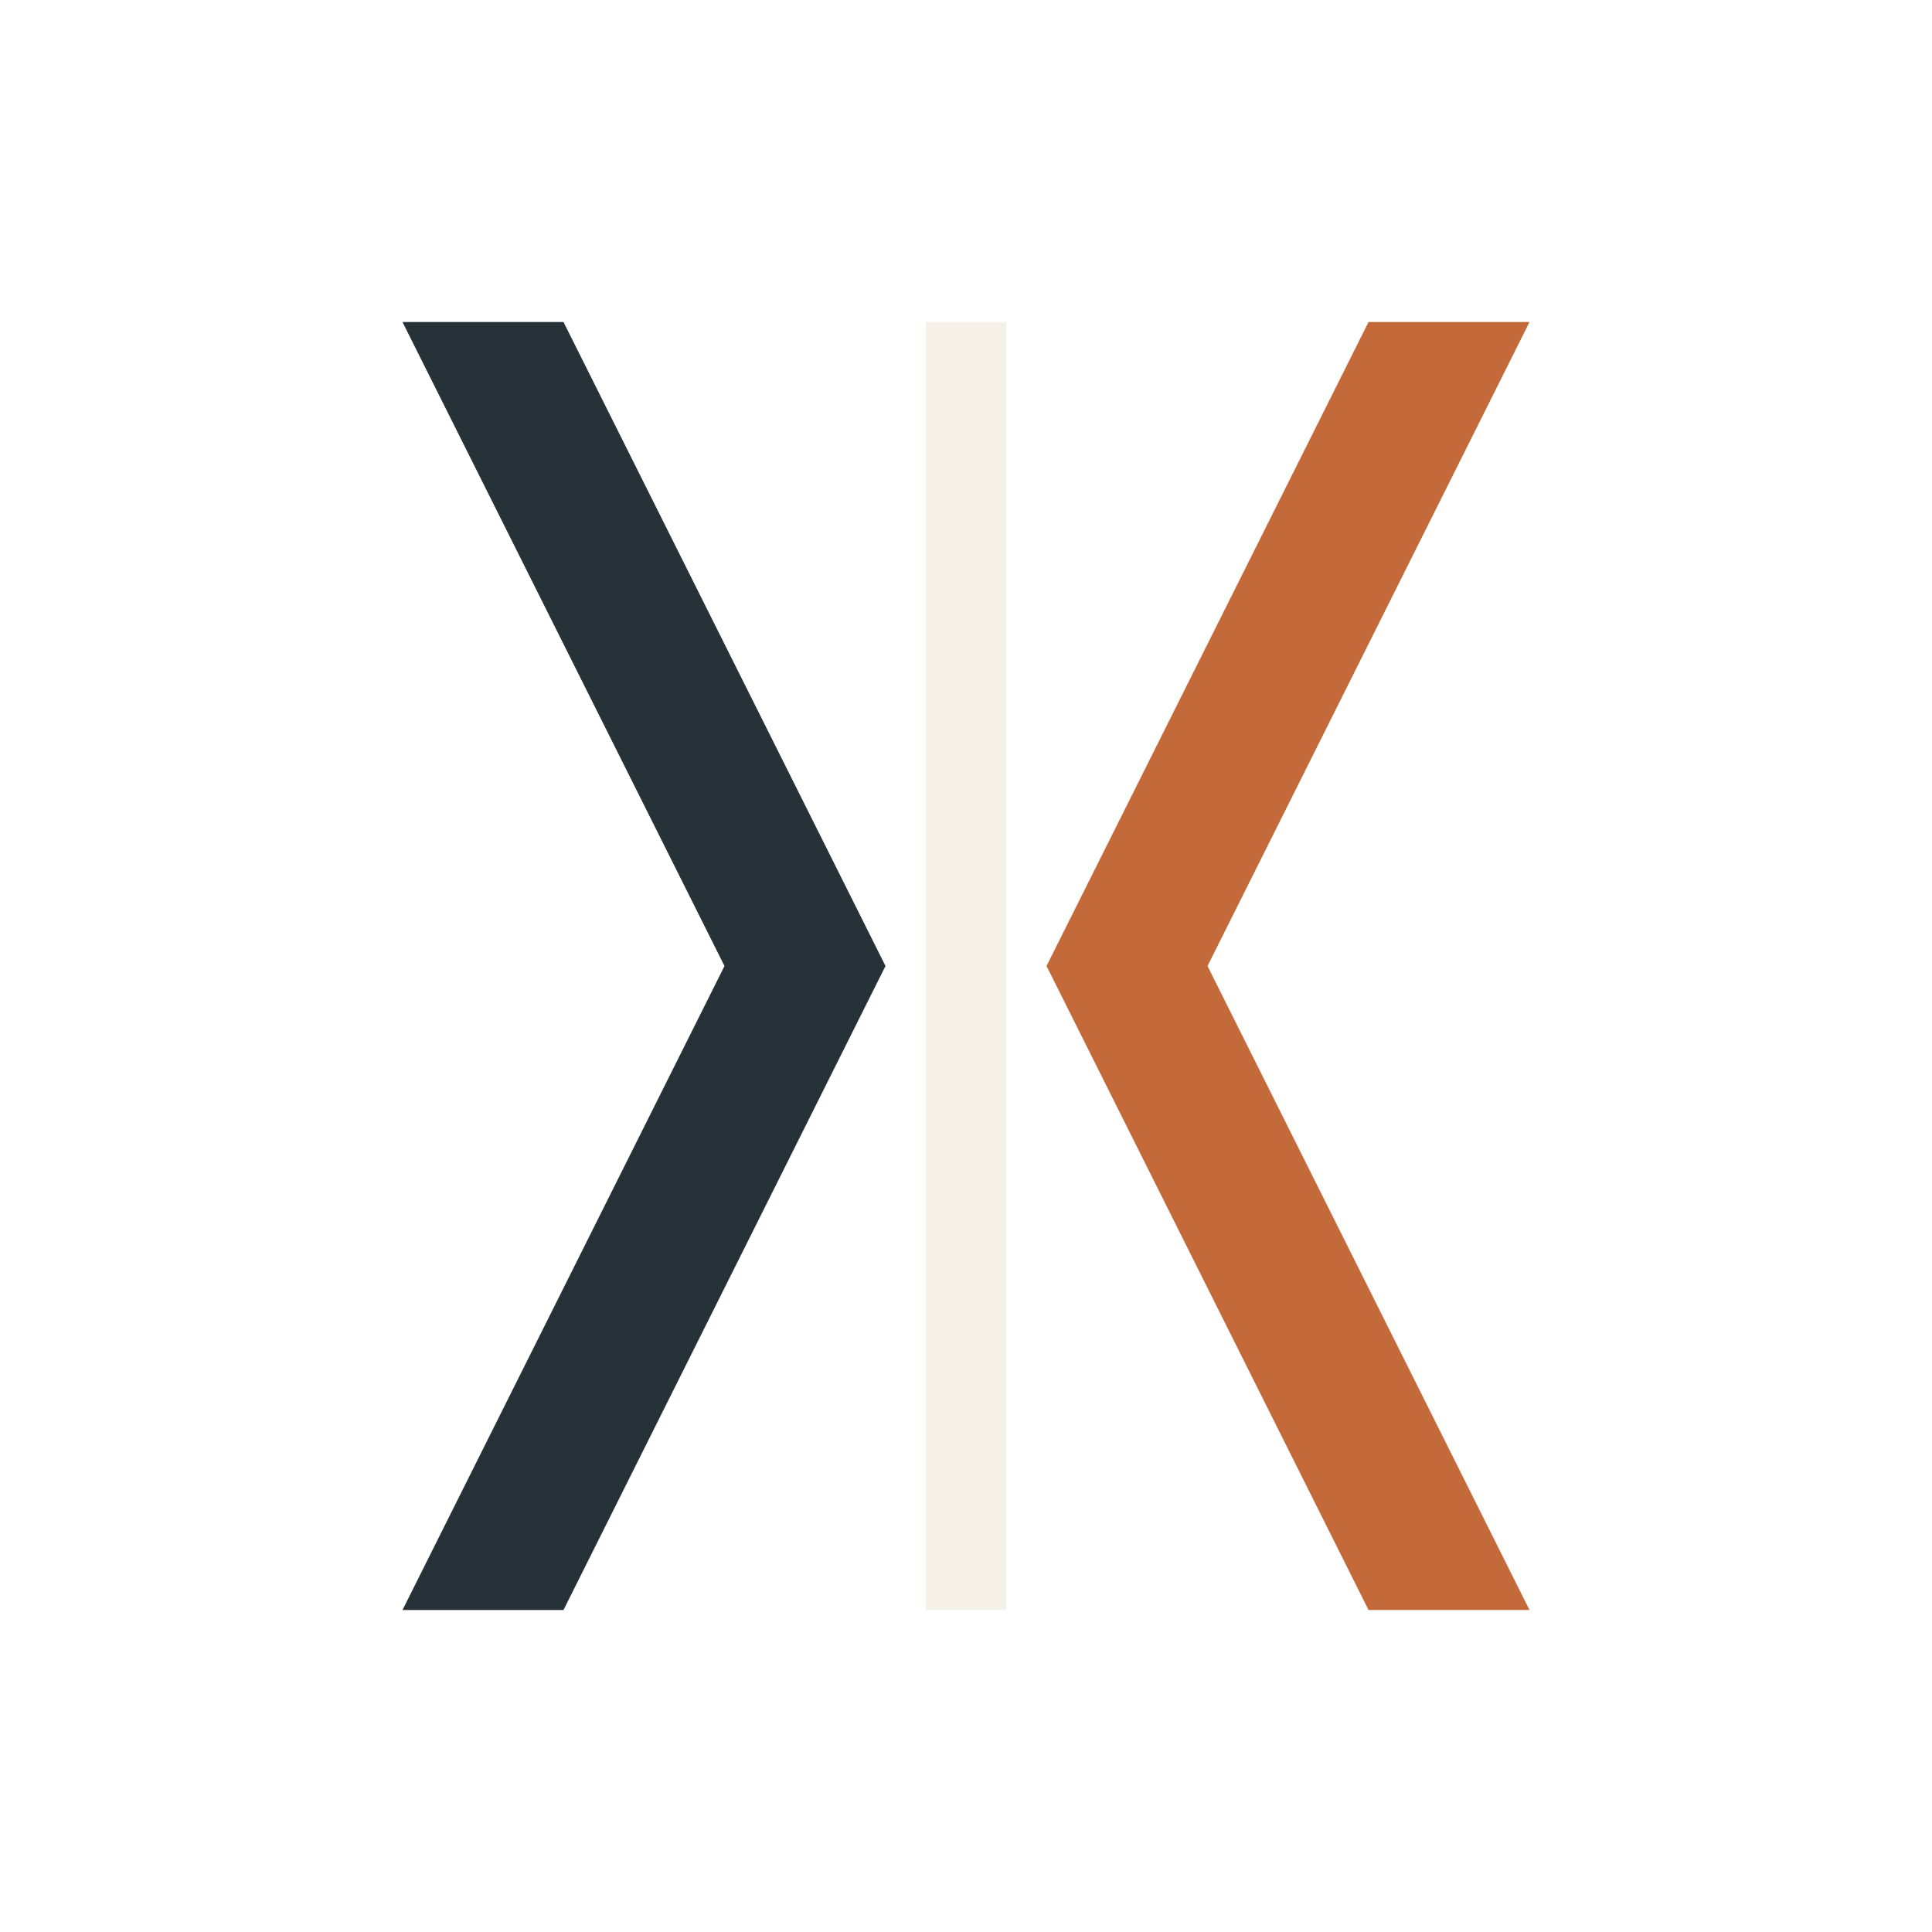
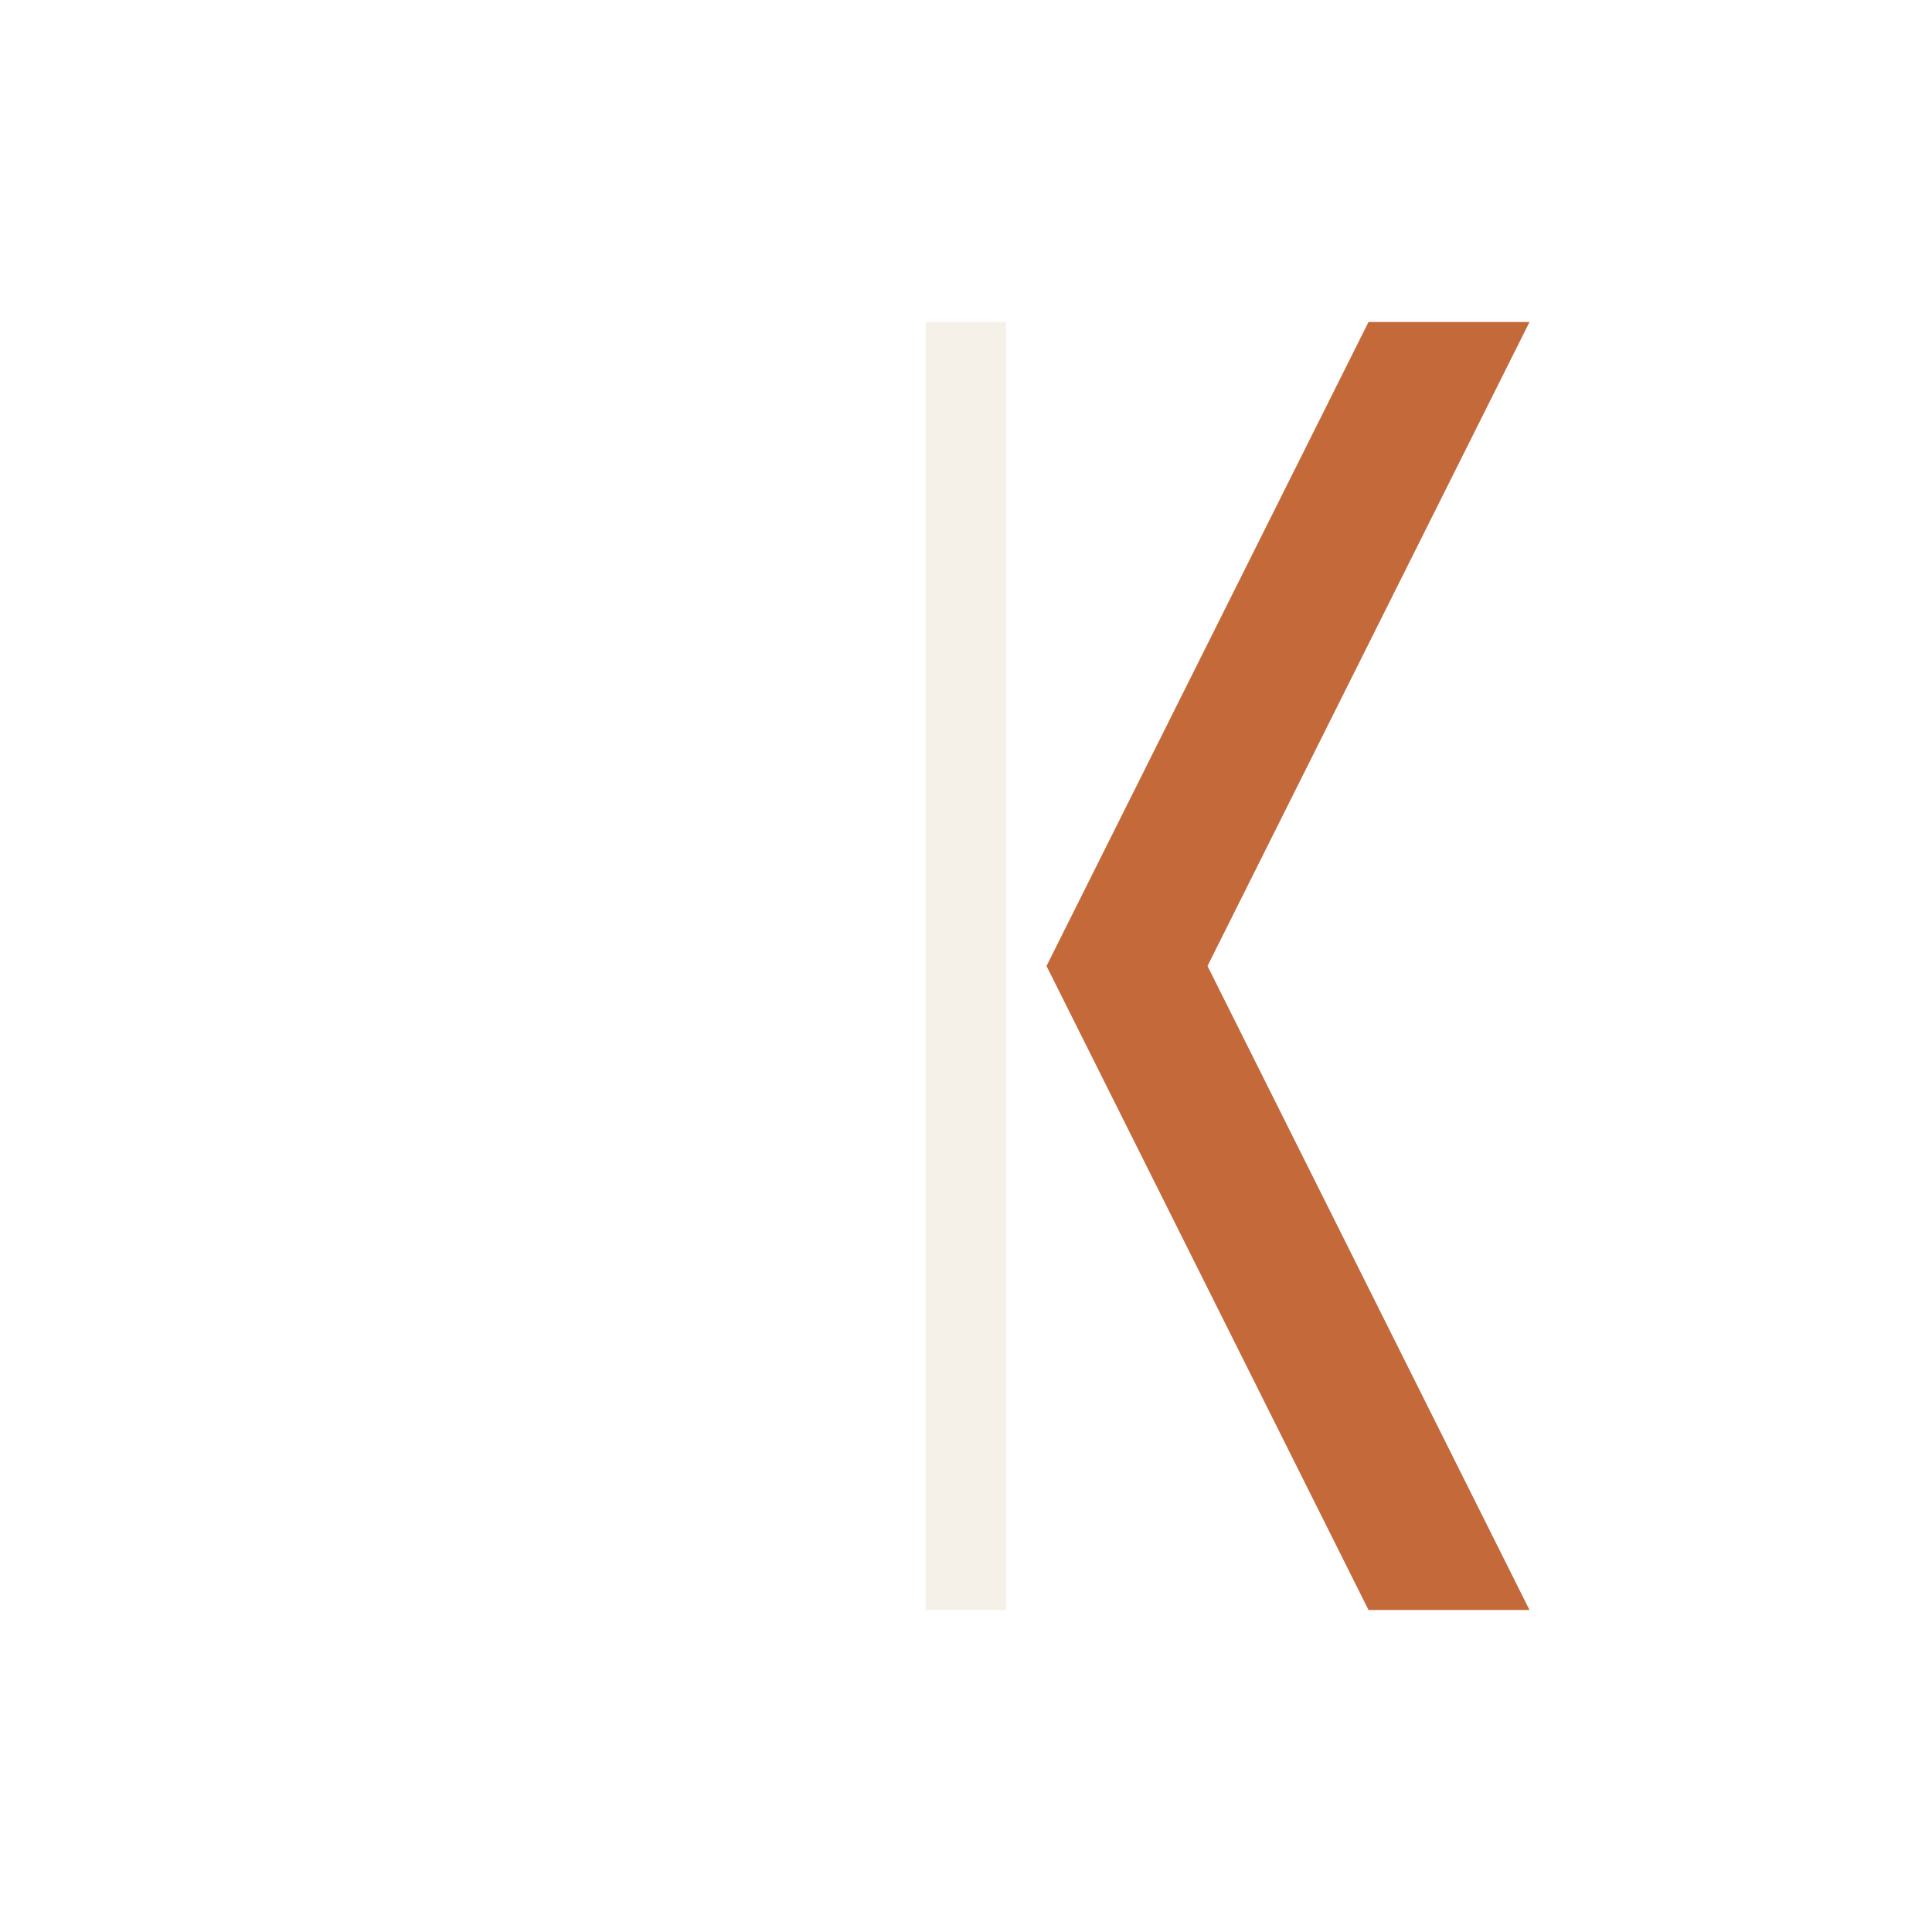
<svg xmlns="http://www.w3.org/2000/svg" width="96" height="96" viewBox="0 0 96 96">
-   <path fill="#263238" d="M20 16l16 32-16 32h8l16-32-16-32z" />
-   <path fill="#C46A3A" d="M76 16L60 48l16 32h-8L52 48l16-32z" />
+   <path fill="#C46A3A" d="M76 16L60 48l16 32h-8L52 48l16-32" />
  <path fill="#F5F1E8" d="M46 16h4v64h-4z" />
</svg>